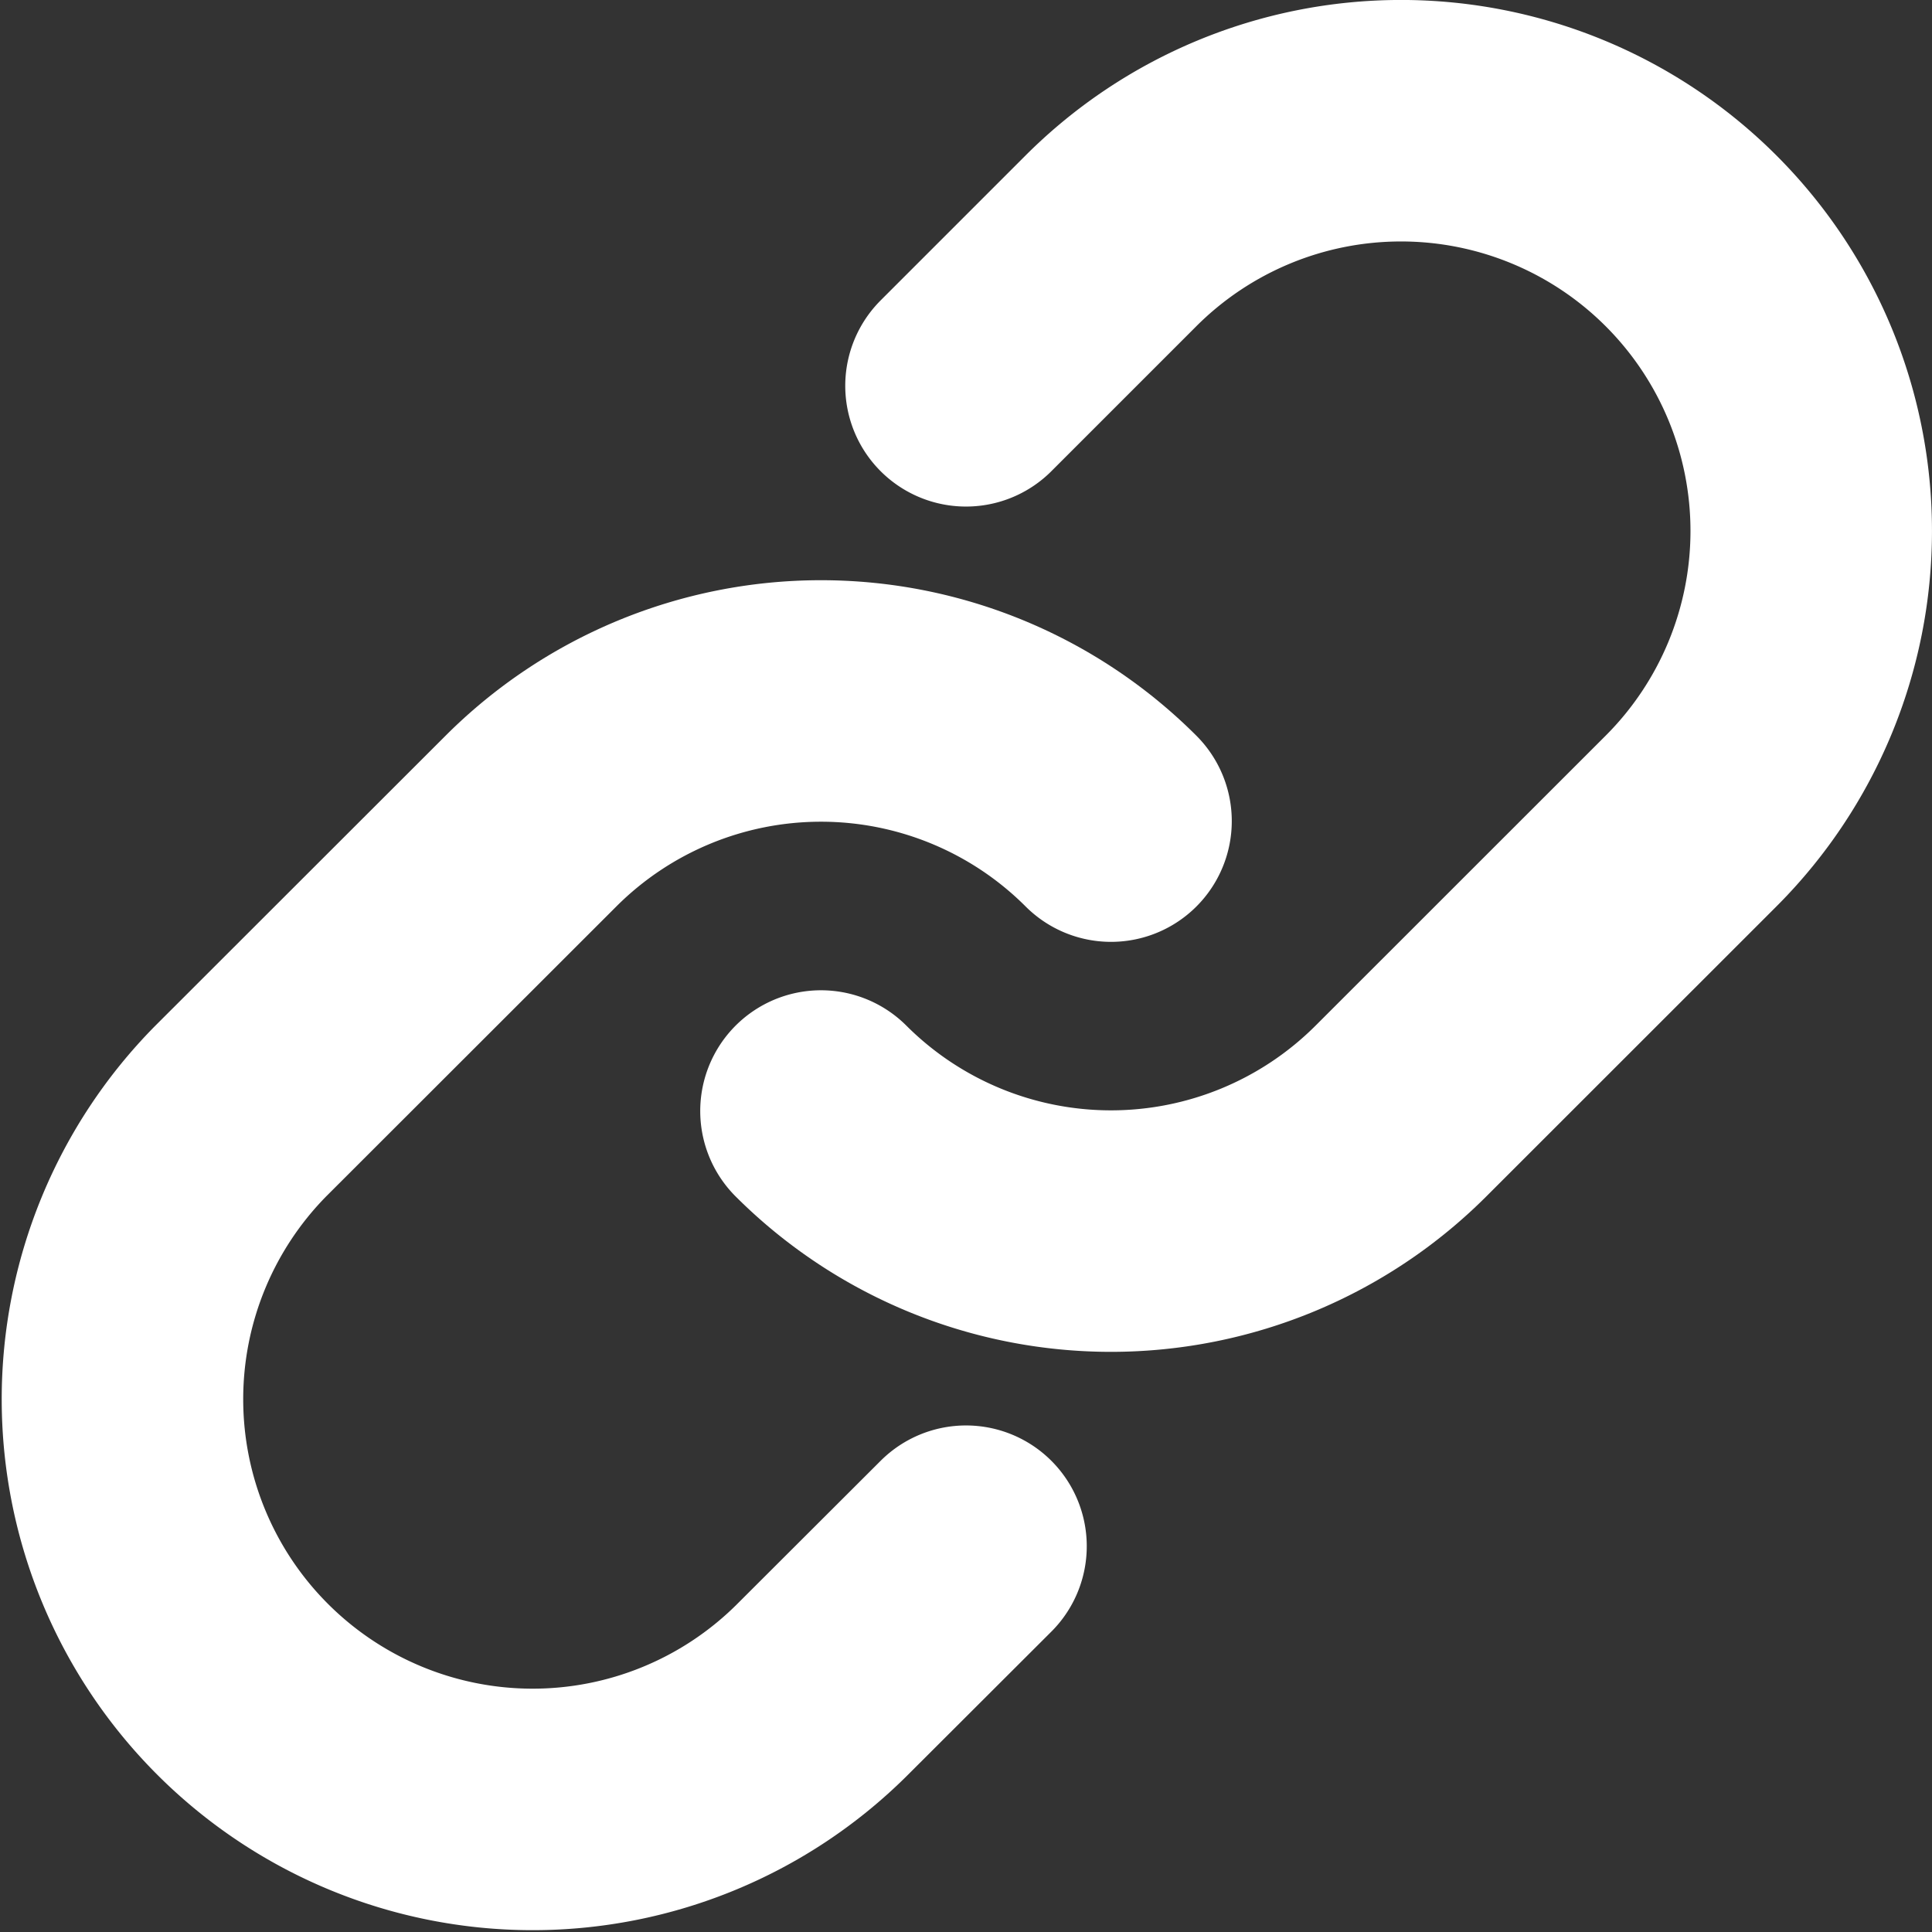
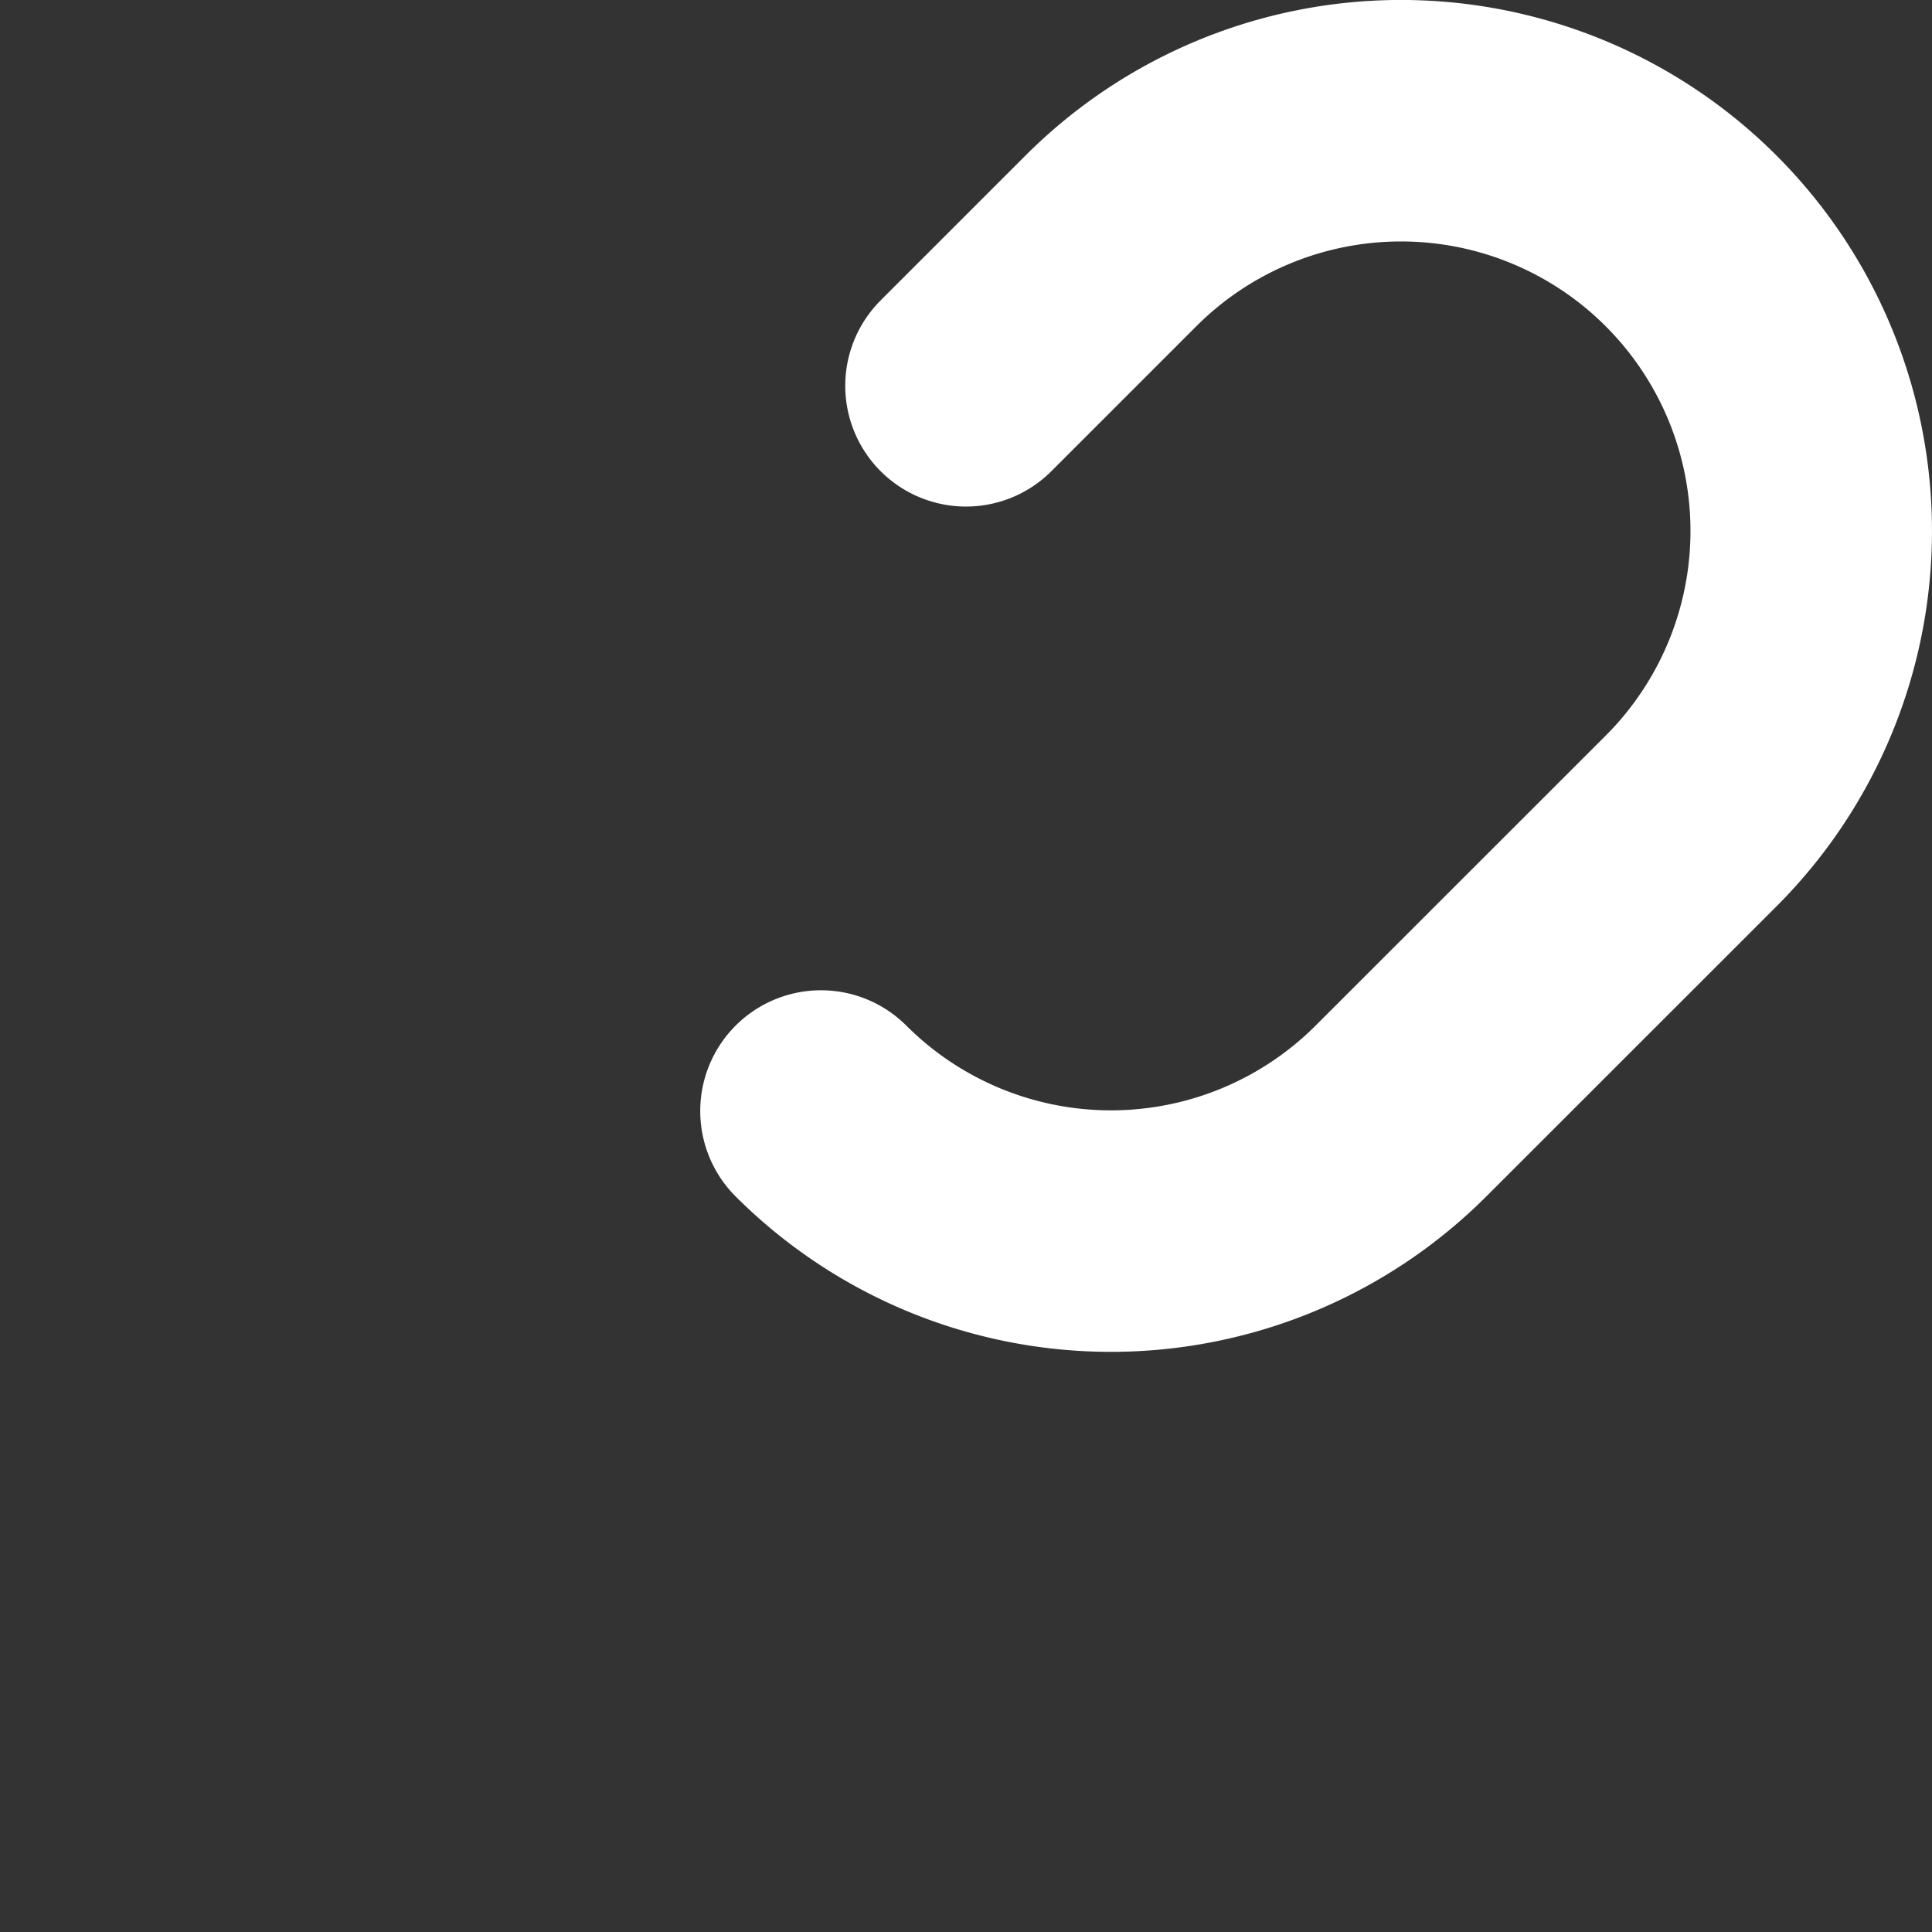
<svg xmlns="http://www.w3.org/2000/svg" width="16" height="16" fill="none">
  <rect width="100%" height="100%" fill="#333333" stroke="none" />
-   <path d="M9.201 6.8a3.397 3.397 0 0 0-4.804 0L1.995 9.2a3.397 3.397 0 0 0 4.804 4.804L8 12.805" stroke="#fff" stroke-width="2" stroke-linecap="round" stroke-linejoin="round" />
  <path d="M6.799 9.201a3.397 3.397 0 0 0 4.803 0l2.403-2.402A3.397 3.397 0 1 0 9.2 1.995L8 3.195" stroke="#fff" stroke-width="2" stroke-linecap="round" stroke-linejoin="round" />
</svg>